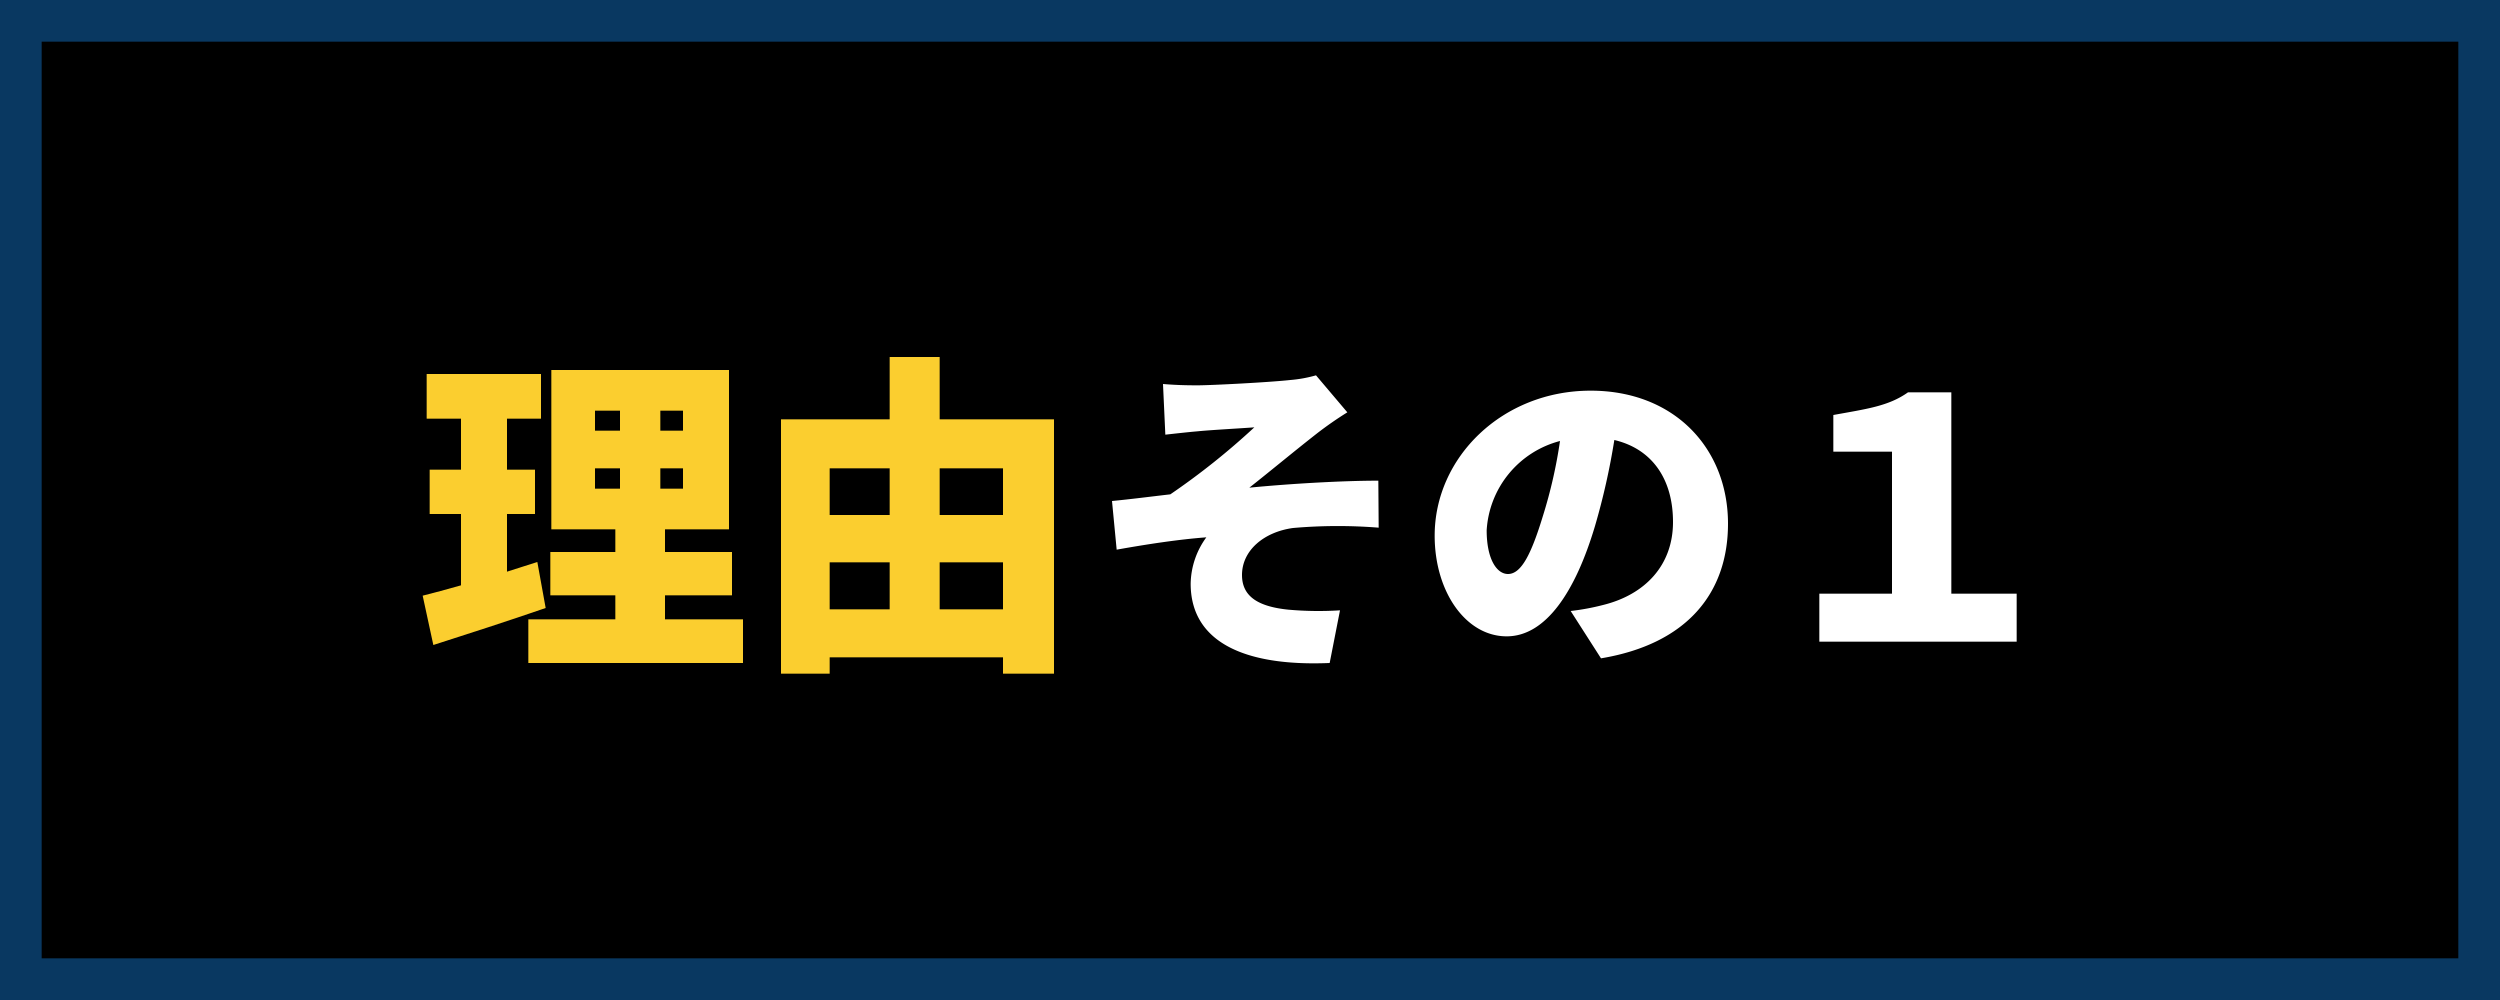
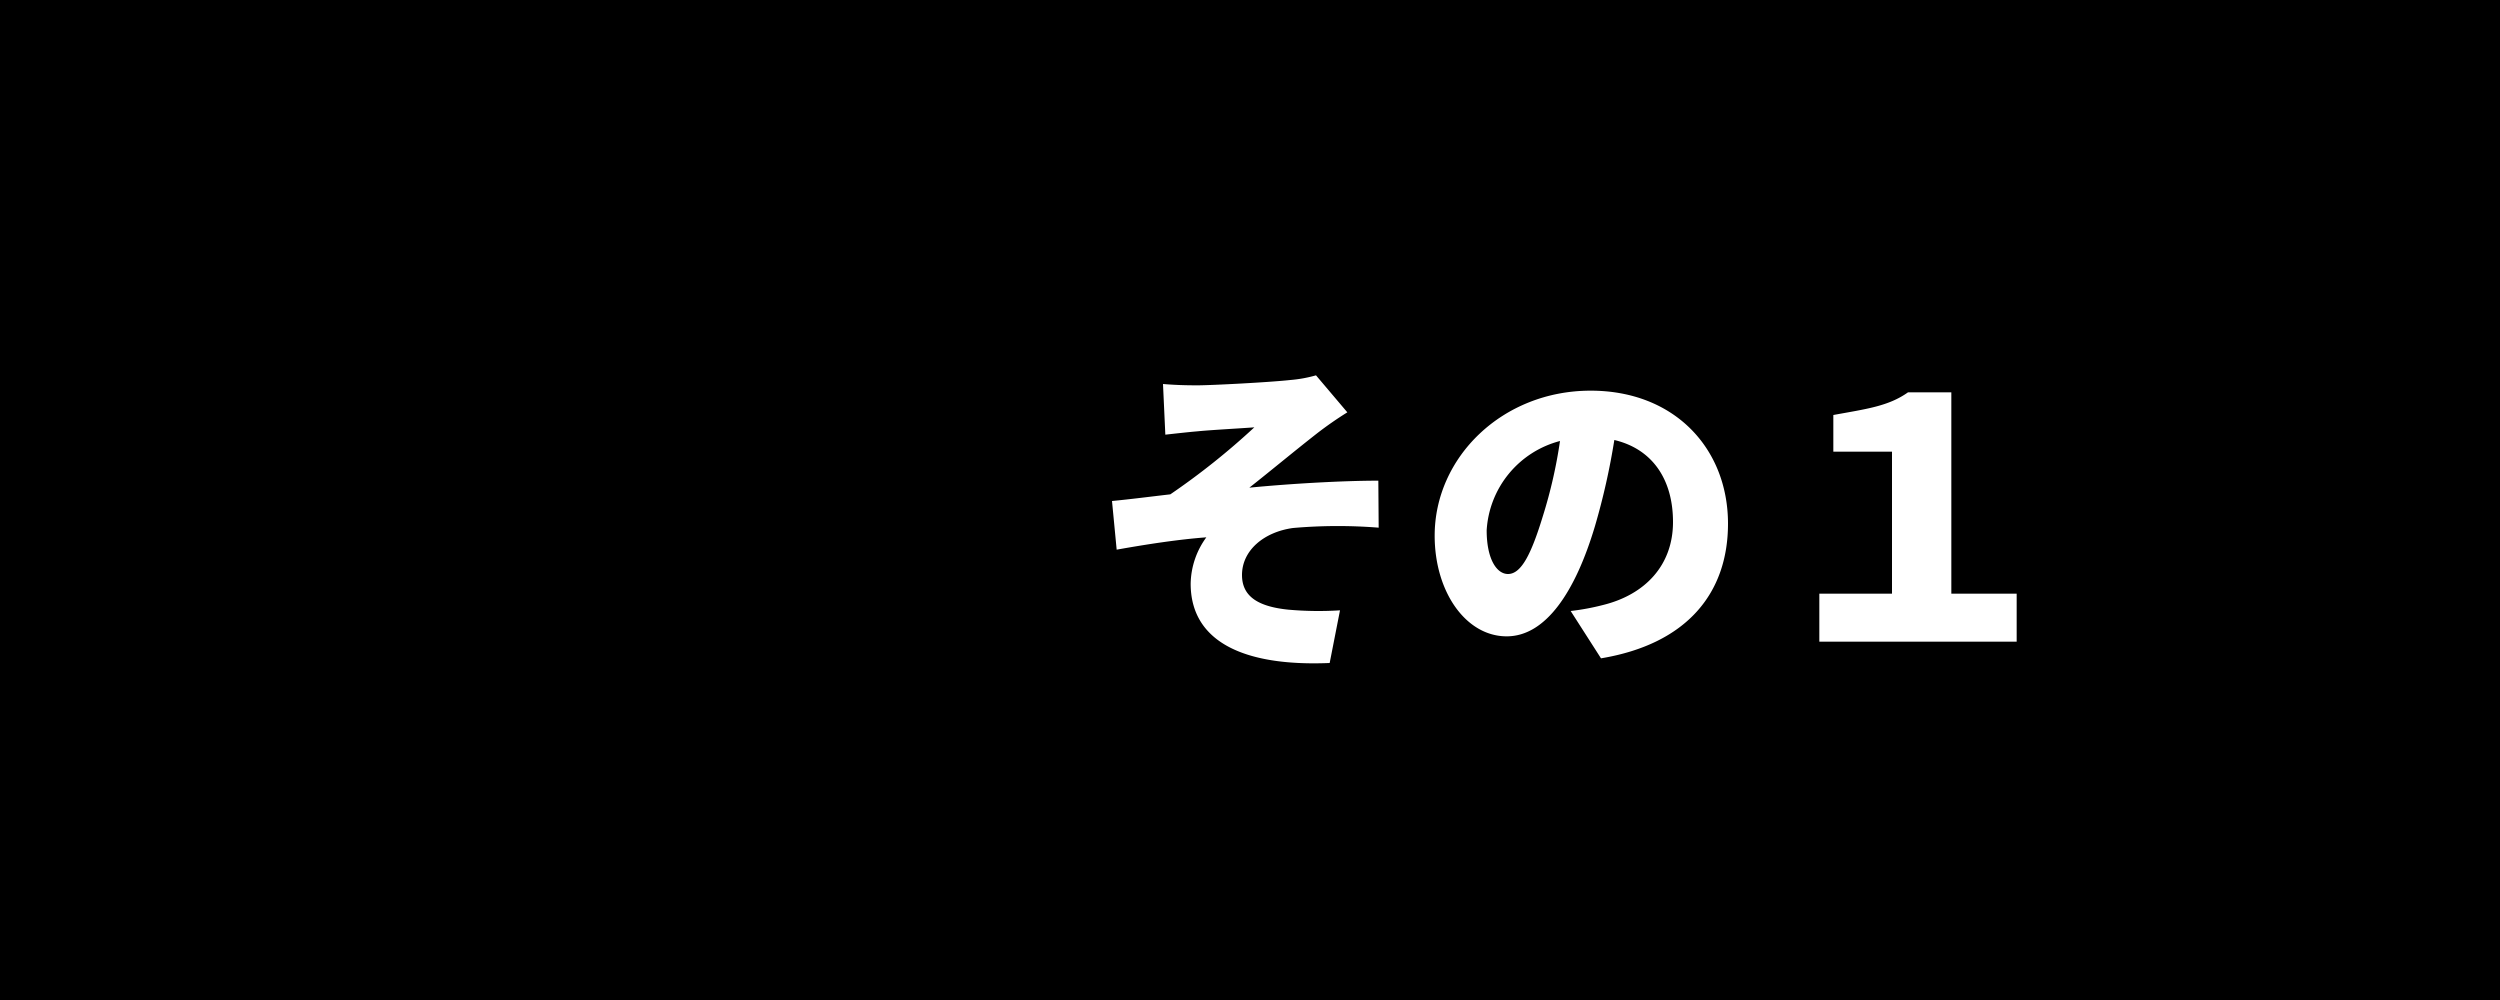
<svg xmlns="http://www.w3.org/2000/svg" width="300" height="120" viewBox="0 0 300 120">
  <g id="グループ_48205" data-name="グループ 48205" transform="translate(-850 -3896)">
    <g id="長方形_1093" data-name="長方形 1093" transform="translate(850 3896)" stroke="#093861" stroke-width="5">
      <rect width="300" height="120" stroke="none" />
-       <rect x="2.5" y="2.5" width="295" height="115" fill="none" />
    </g>
    <path id="パス_56799" data-name="パス 56799" d="M9.56-30.92l.28,6.08c1.44-.16,2.88-.32,3.84-.4,1.56-.16,5.28-.36,6.84-.48a86.278,86.278,0,0,1-10.08,8.04c-2.08.24-4.88.6-7,.8L4-11.04c3.56-.64,7.48-1.24,10.76-1.48a9.679,9.679,0,0,0-1.88,5.56c0,6.88,6.24,9.96,16.68,9.52L30.8-3.76a40.922,40.922,0,0,1-6.2-.08C21.08-4.2,19.04-5.36,19.04-8c0-2.96,2.64-5.16,6.12-5.64a61.865,61.865,0,0,1,10.28-.04l-.04-5.64c-4.32,0-10.56.36-15.48.84,2.44-1.92,5.32-4.32,8.08-6.48a43.469,43.469,0,0,1,3.68-2.56l-3.76-4.44a15.939,15.939,0,0,1-3.08.56c-2.52.28-9.52.64-11.16.64C12.24-30.76,10.96-30.8,9.56-30.92Zm45.6,15.8c-1.4,4.6-2.6,7-4.2,7-1.36,0-2.56-1.8-2.56-5.24a11.8,11.8,0,0,1,8.8-10.72A57.762,57.762,0,0,1,55.16-15.12ZM62.12,2C72.44.28,77.36-5.84,77.36-14.16c0-9-6.4-15.96-16.48-15.96-10.6,0-18.72,8-18.72,17.4,0,6.76,3.76,12.08,8.64,12.08,4.68,0,8.24-5.32,10.6-13.24A82.861,82.861,0,0,0,63.72-24.2c4.56,1.08,7.04,4.72,7.04,9.84,0,5.2-3.36,8.72-8.4,9.96a28.443,28.443,0,0,1-3.88.72Zm26.2-2H112V-5.76h-7.84V-29.92h-5.2c-2.36,1.68-5.04,2-8.96,2.72v4.4h7.04V-5.76H88.32Z" transform="translate(980 3973)" fill="#fff" />
-     <path id="パス_56803" data-name="パス 56803" d="M14.48-9.56c-1.2.4-2.44.76-3.64,1.16v-6.92H14.2v-5.32H10.84v-6.12h4.08v-5.36H1.2v5.36H5.32v6.12H1.56v5.32H5.32v8.56c-1.72.48-3.28.92-4.6,1.24L2,.4C6-.88,10.96-2.48,15.48-4.04ZM21.4-20.8h3v2.44h-3Zm0-6.92h3v2.4h-3Zm10.56,2.4H29.24v-2.4h2.72Zm0,6.96H29.24V-20.8h2.72ZM29.8-2.68V-5.56h8.04v-5.2H29.8v-2.72h7.68V-32.6H16.16v19.12h7.68v2.72h-7.8v5.2h7.8v2.88H13.4V2.56H39.16V-2.68Zm32.96-1.2V-9.52h7.6v5.64ZM49.56-9.52h7.2v5.64h-7.2Zm7.2-11.28v5.6h-7.2v-5.6Zm13.6,0v5.6h-7.6v-5.6Zm-7.6-5.88v-7.48h-6v7.48H43.72V3.84h5.84V1.88h20.8V3.84h6.12V-26.68Z" transform="translate(900 3973)" fill="#fbce2f" />
  </g>
</svg>